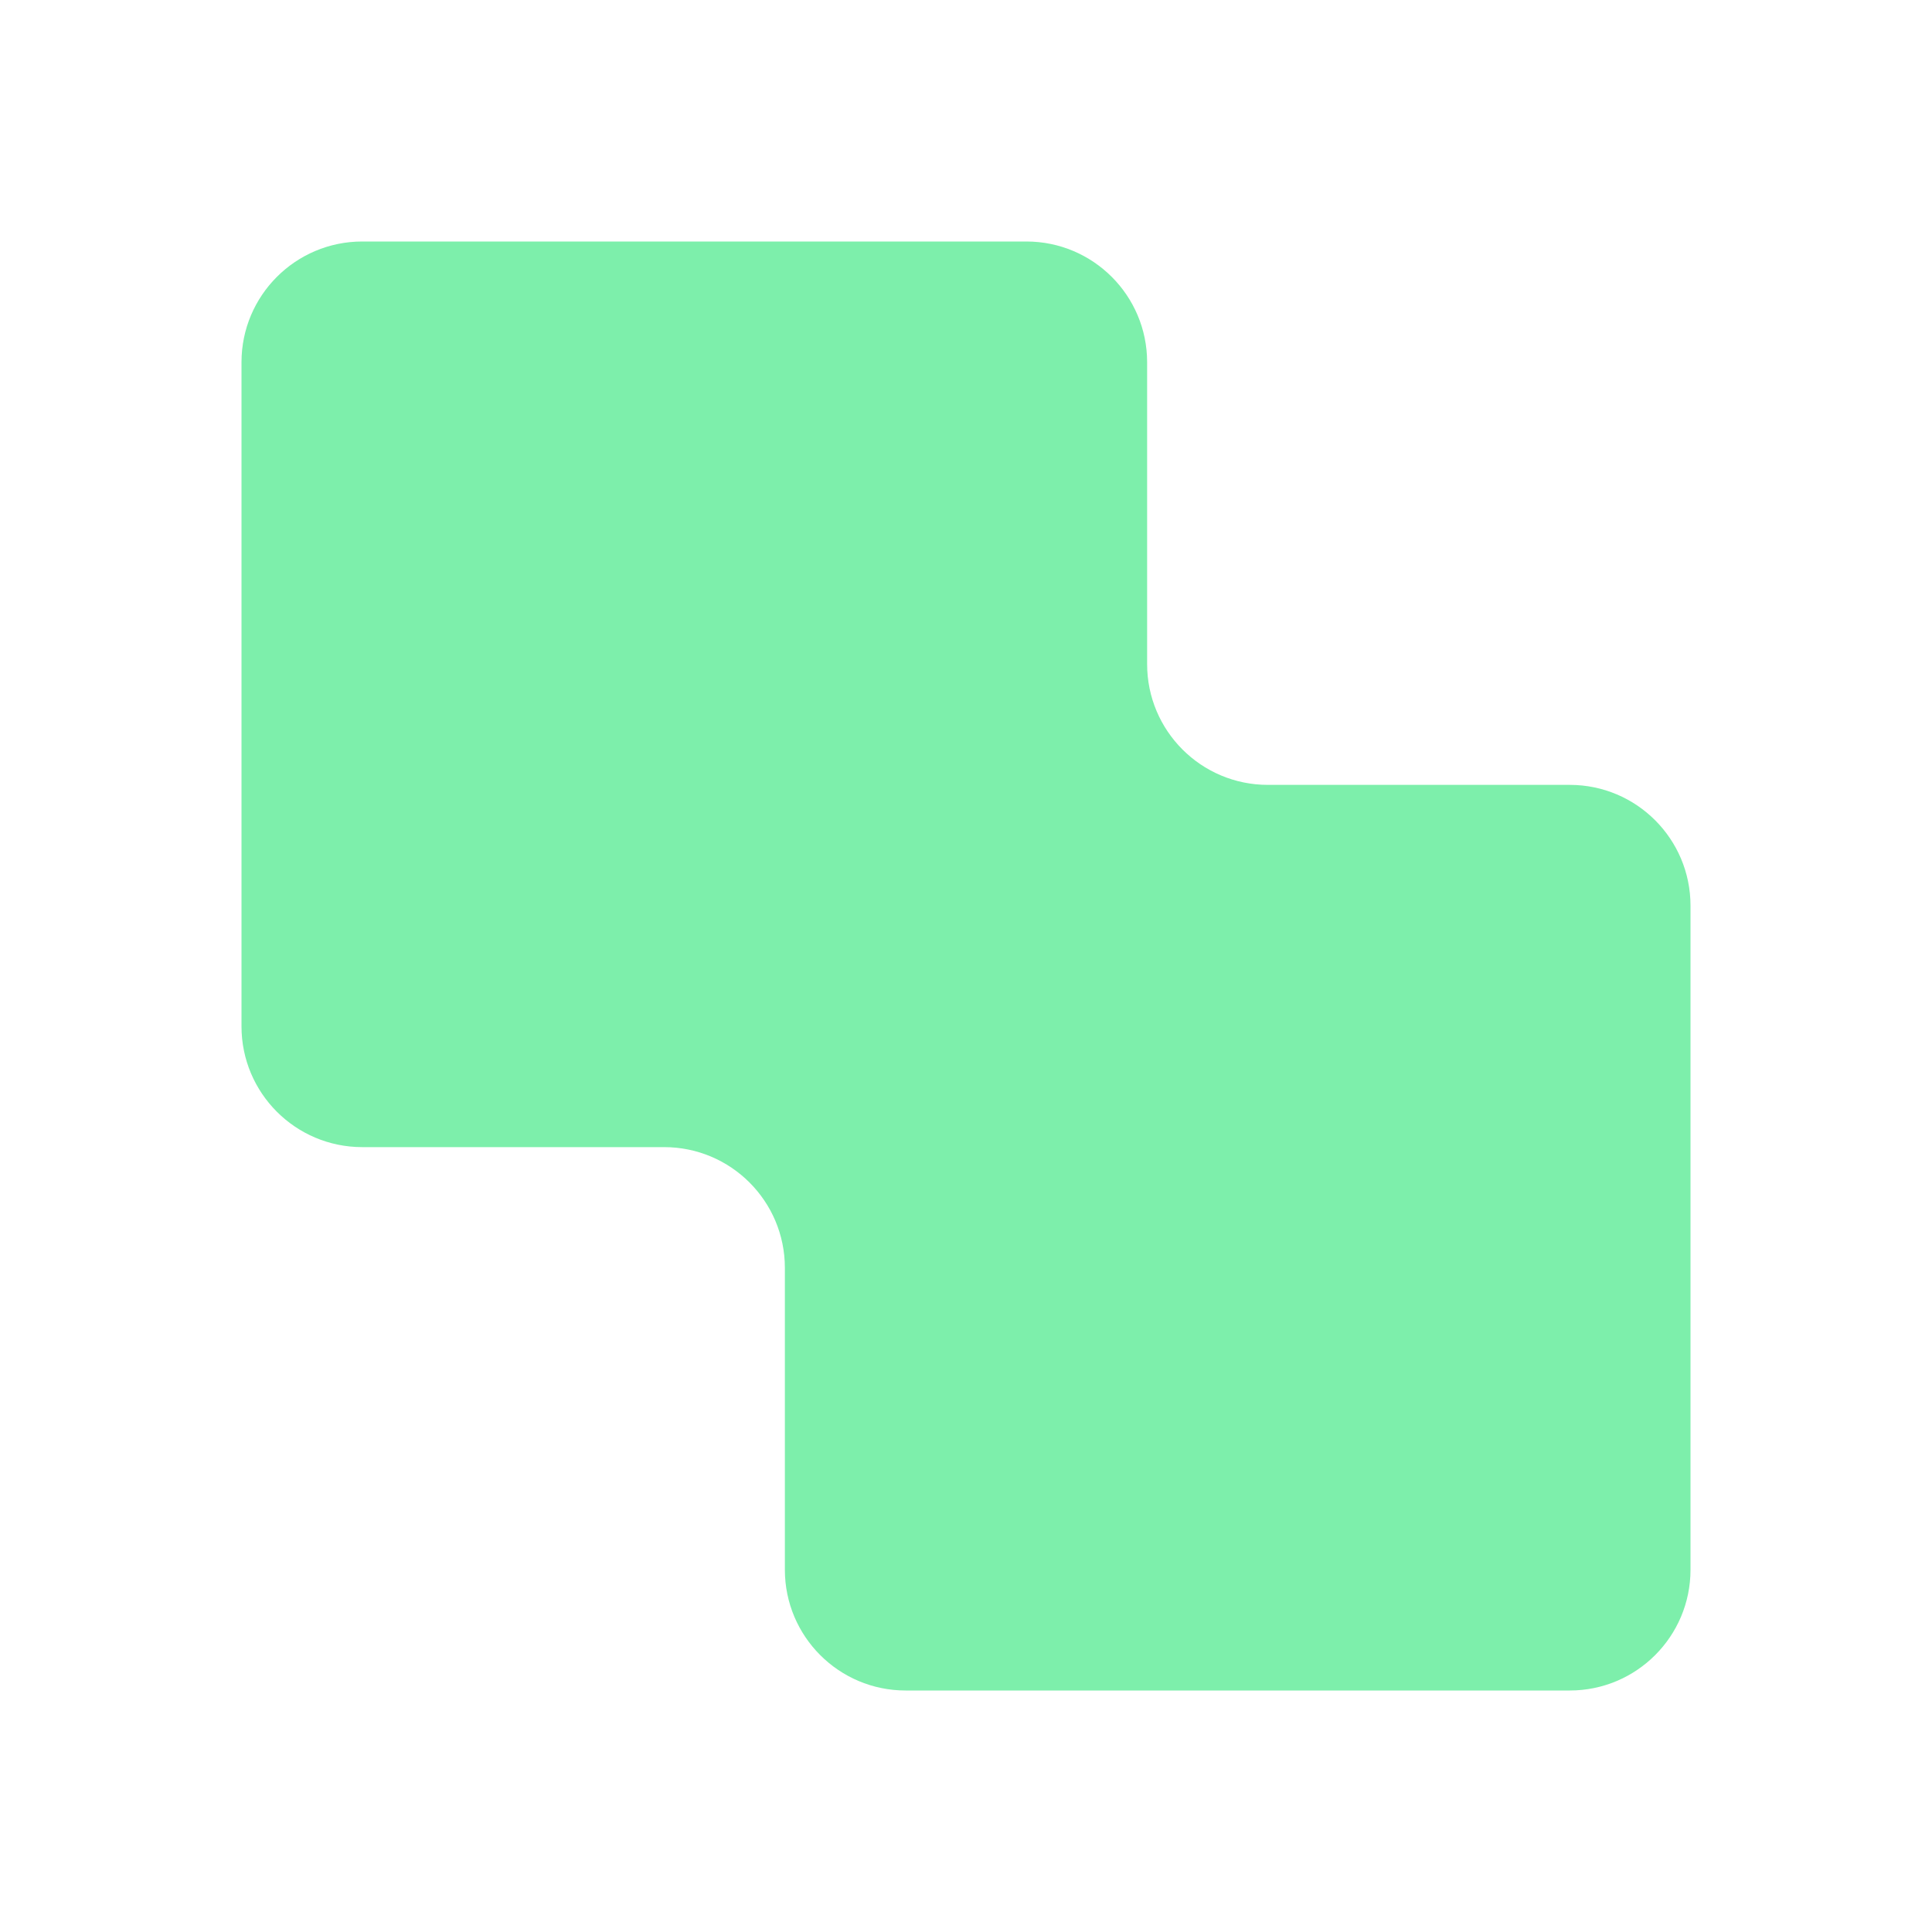
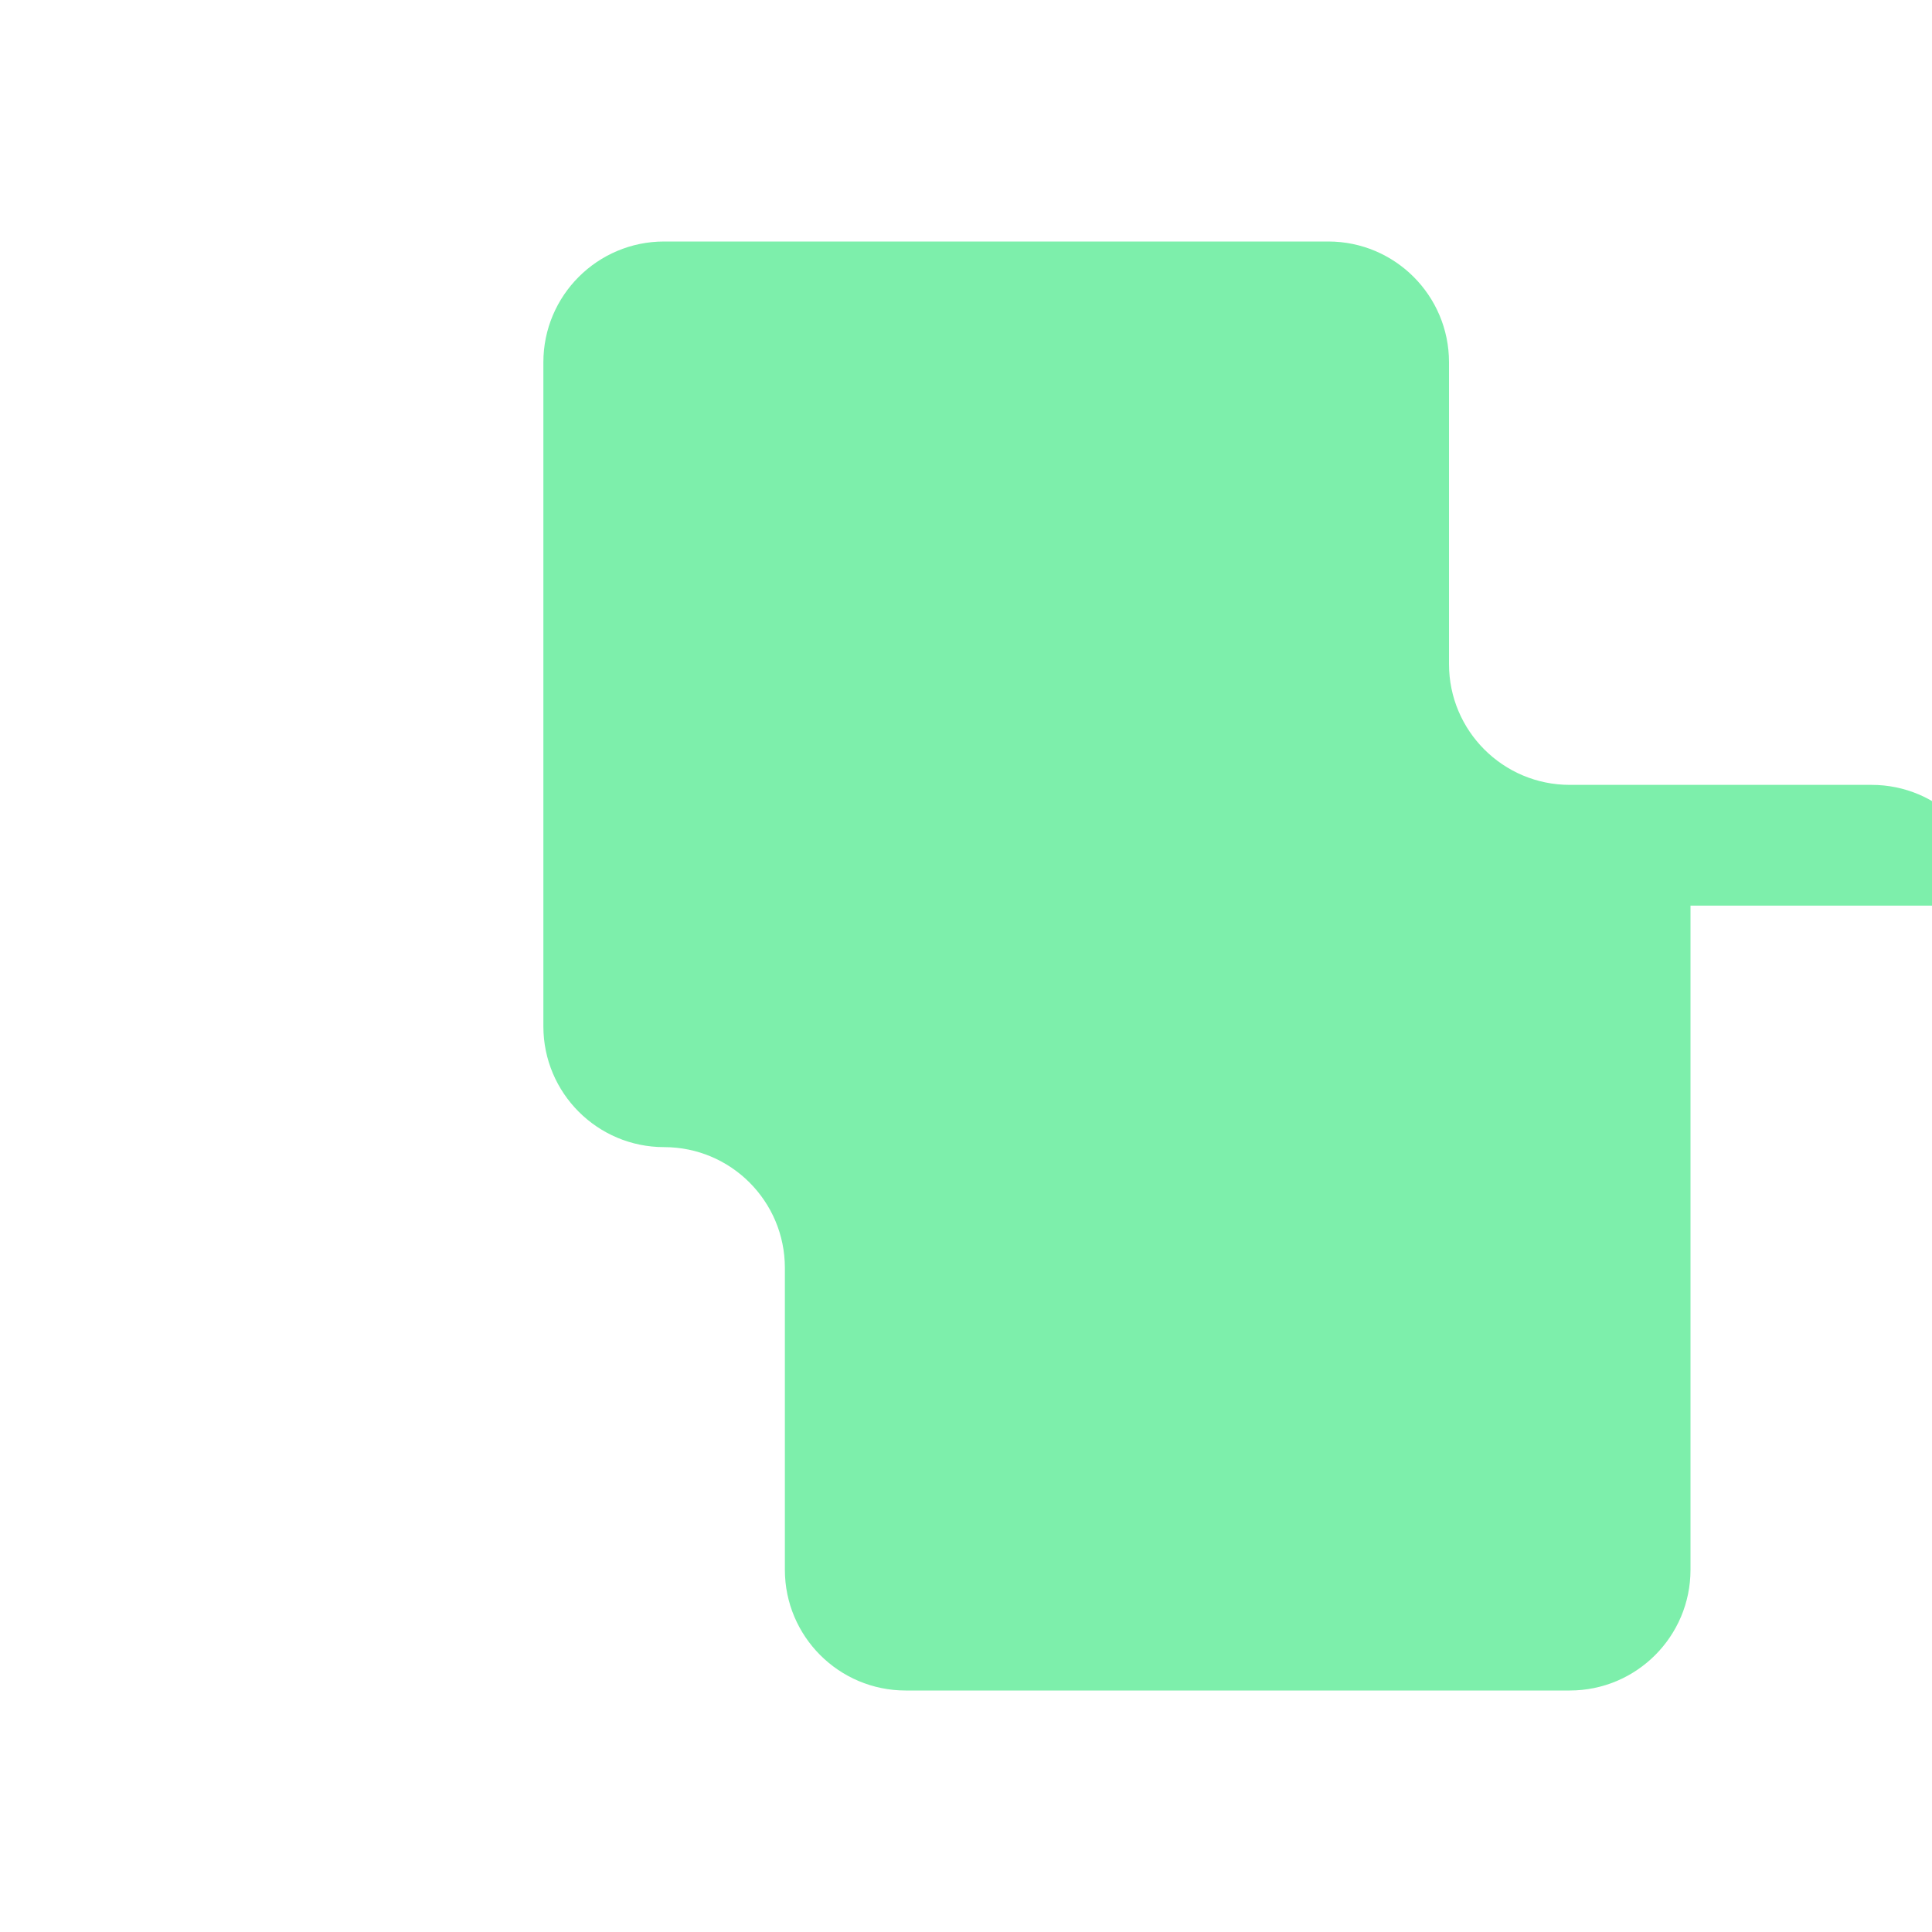
<svg xmlns="http://www.w3.org/2000/svg" viewBox="0 0 512 512" data-name="NEW ICON Creations &amp;amp; Final Shape Variants" id="NEW_ICON_Creations_Final_Shape_Variants">
  <defs>
    <style>
      .cls-1 {
        fill: #7defab;
      }
    </style>
  </defs>
-   <path d="M448,240v176c0,17.67-14.33,32-32,32h-176c-17.67,0-32-14.33-32-32v-80c0-17.67-14.33-32-32-32h-80c-17.67,0-32-14.33-32-32V96c0-17.67,14.33-32,32-32h176c17.67,0,32,14.33,32,32v80c0,17.67,14.33,32,32,32h80c17.67,0,32,14.33,32,32Z" class="cls-1" />
+   <path d="M448,240v176c0,17.67-14.33,32-32,32h-176c-17.67,0-32-14.33-32-32v-80c0-17.67-14.33-32-32-32c-17.67,0-32-14.33-32-32V96c0-17.67,14.33-32,32-32h176c17.67,0,32,14.33,32,32v80c0,17.67,14.33,32,32,32h80c17.67,0,32,14.33,32,32Z" class="cls-1" />
</svg>